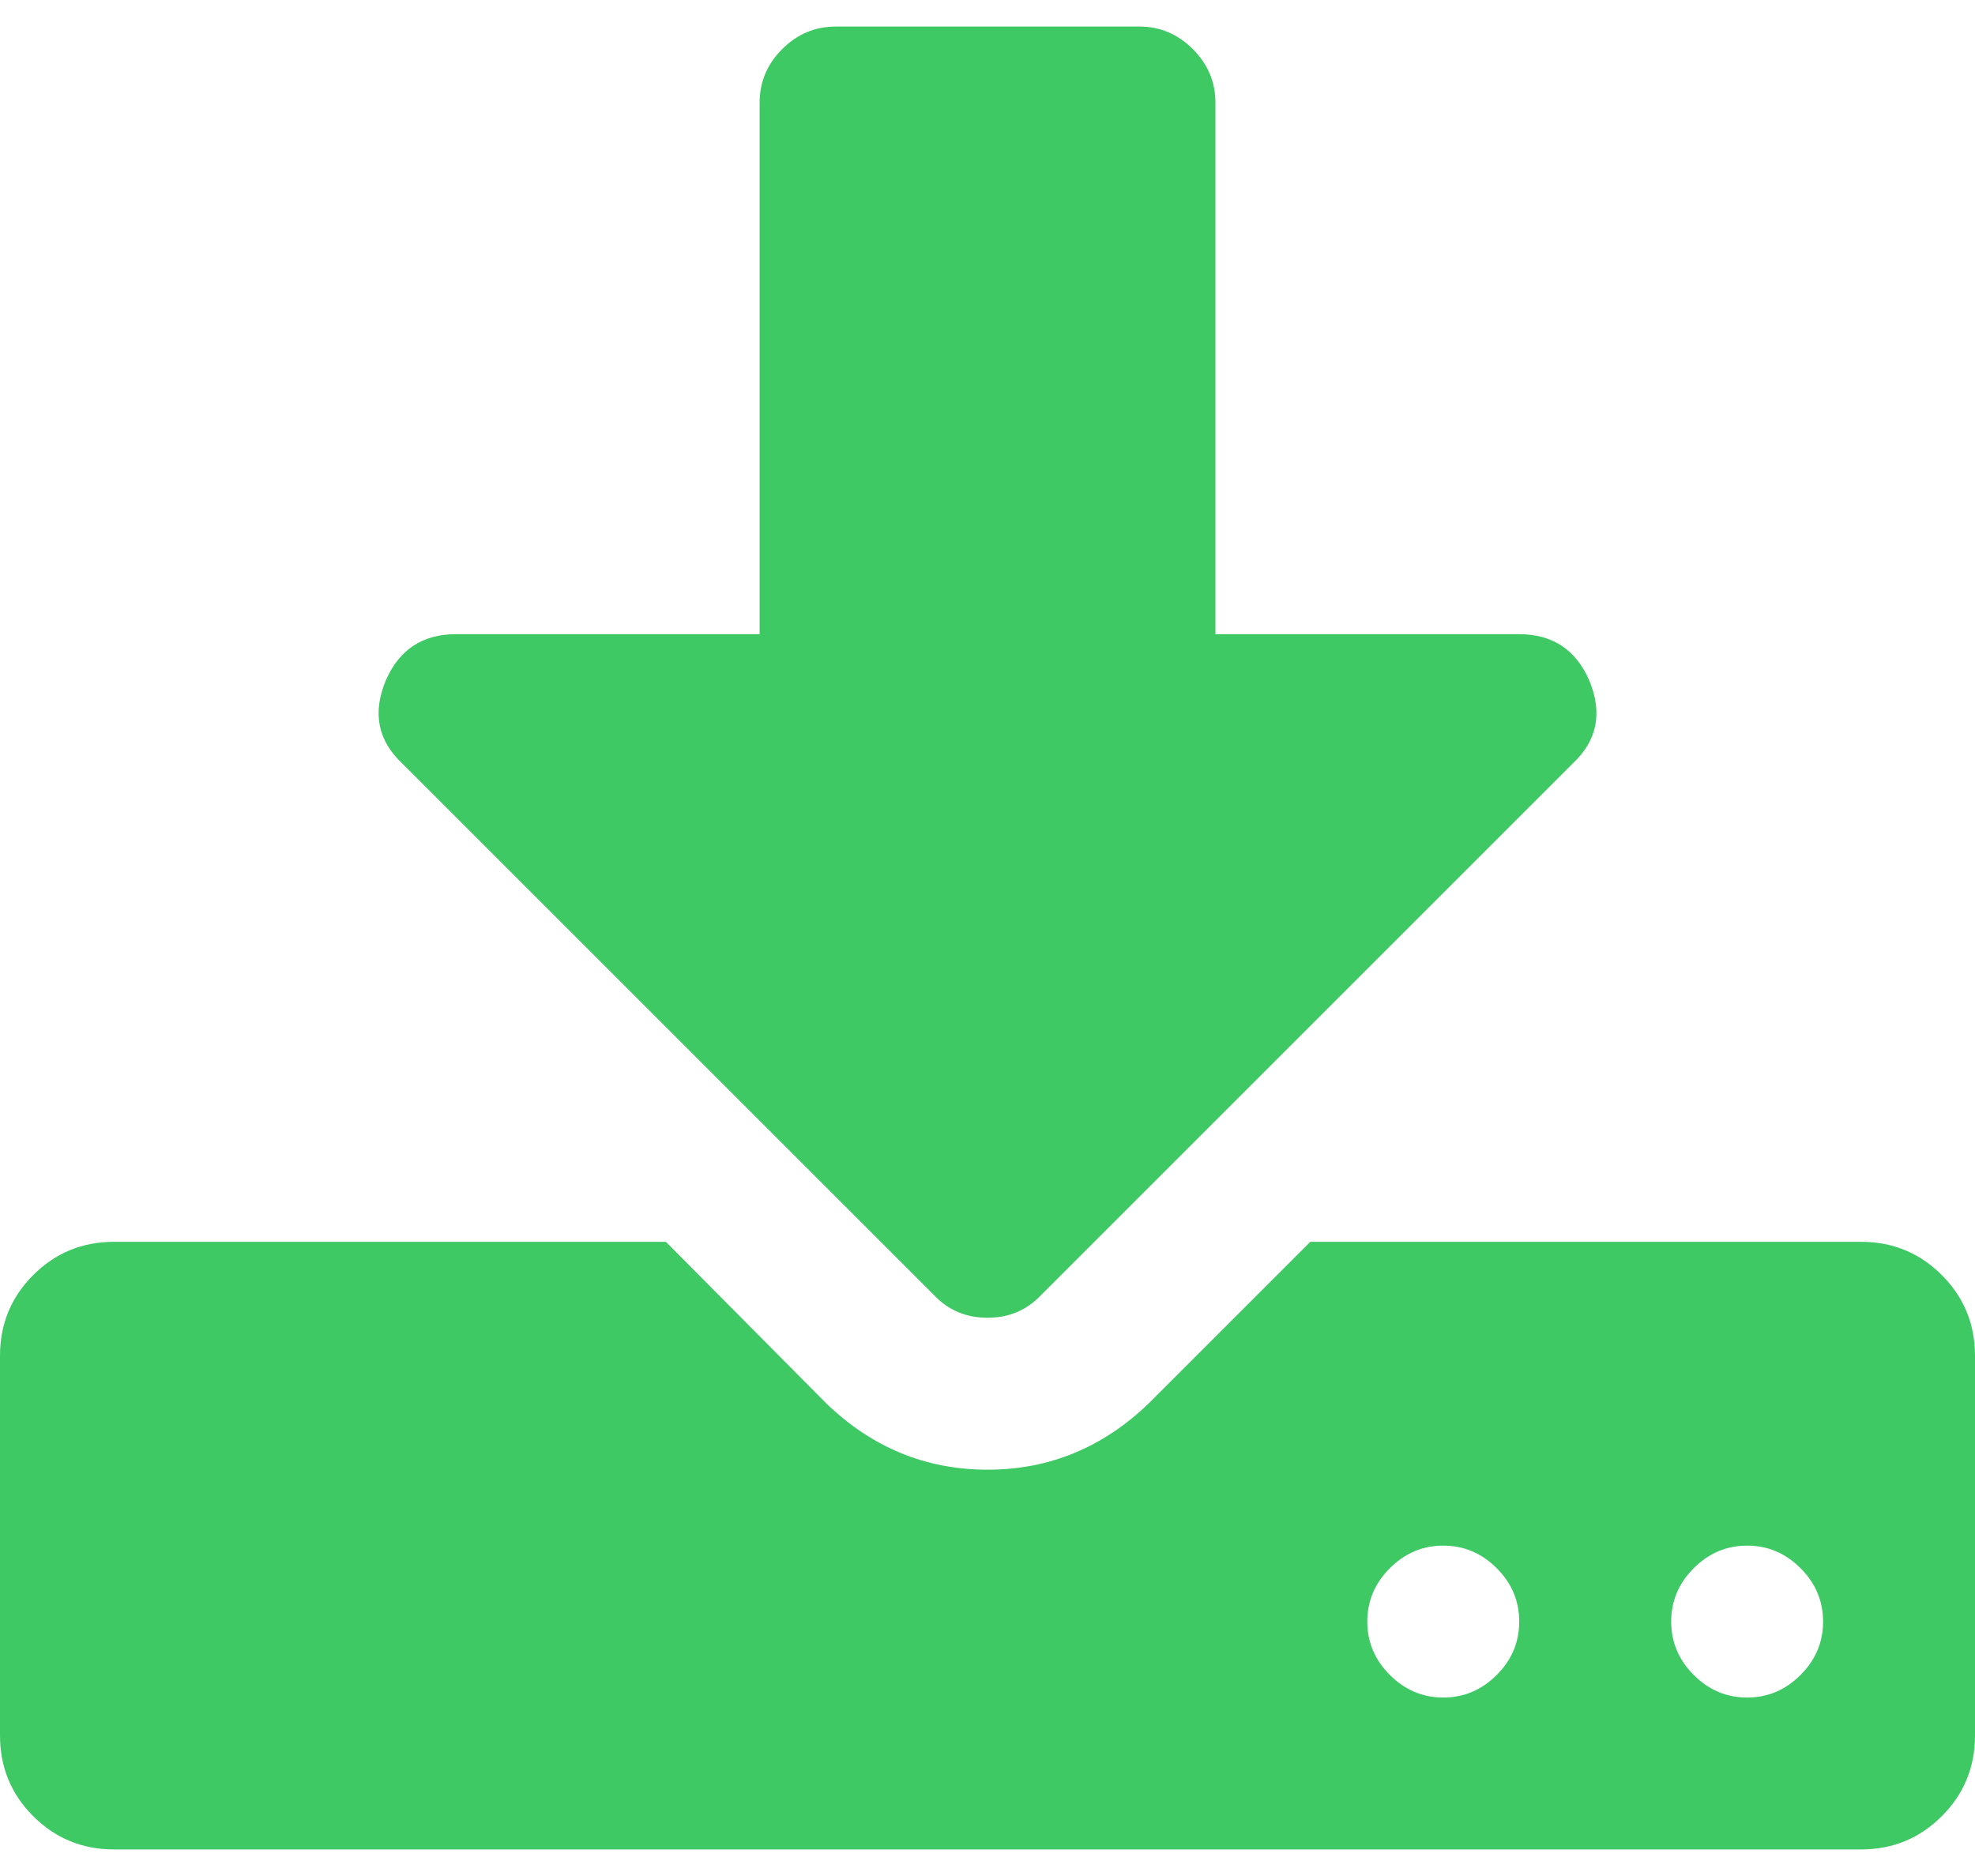
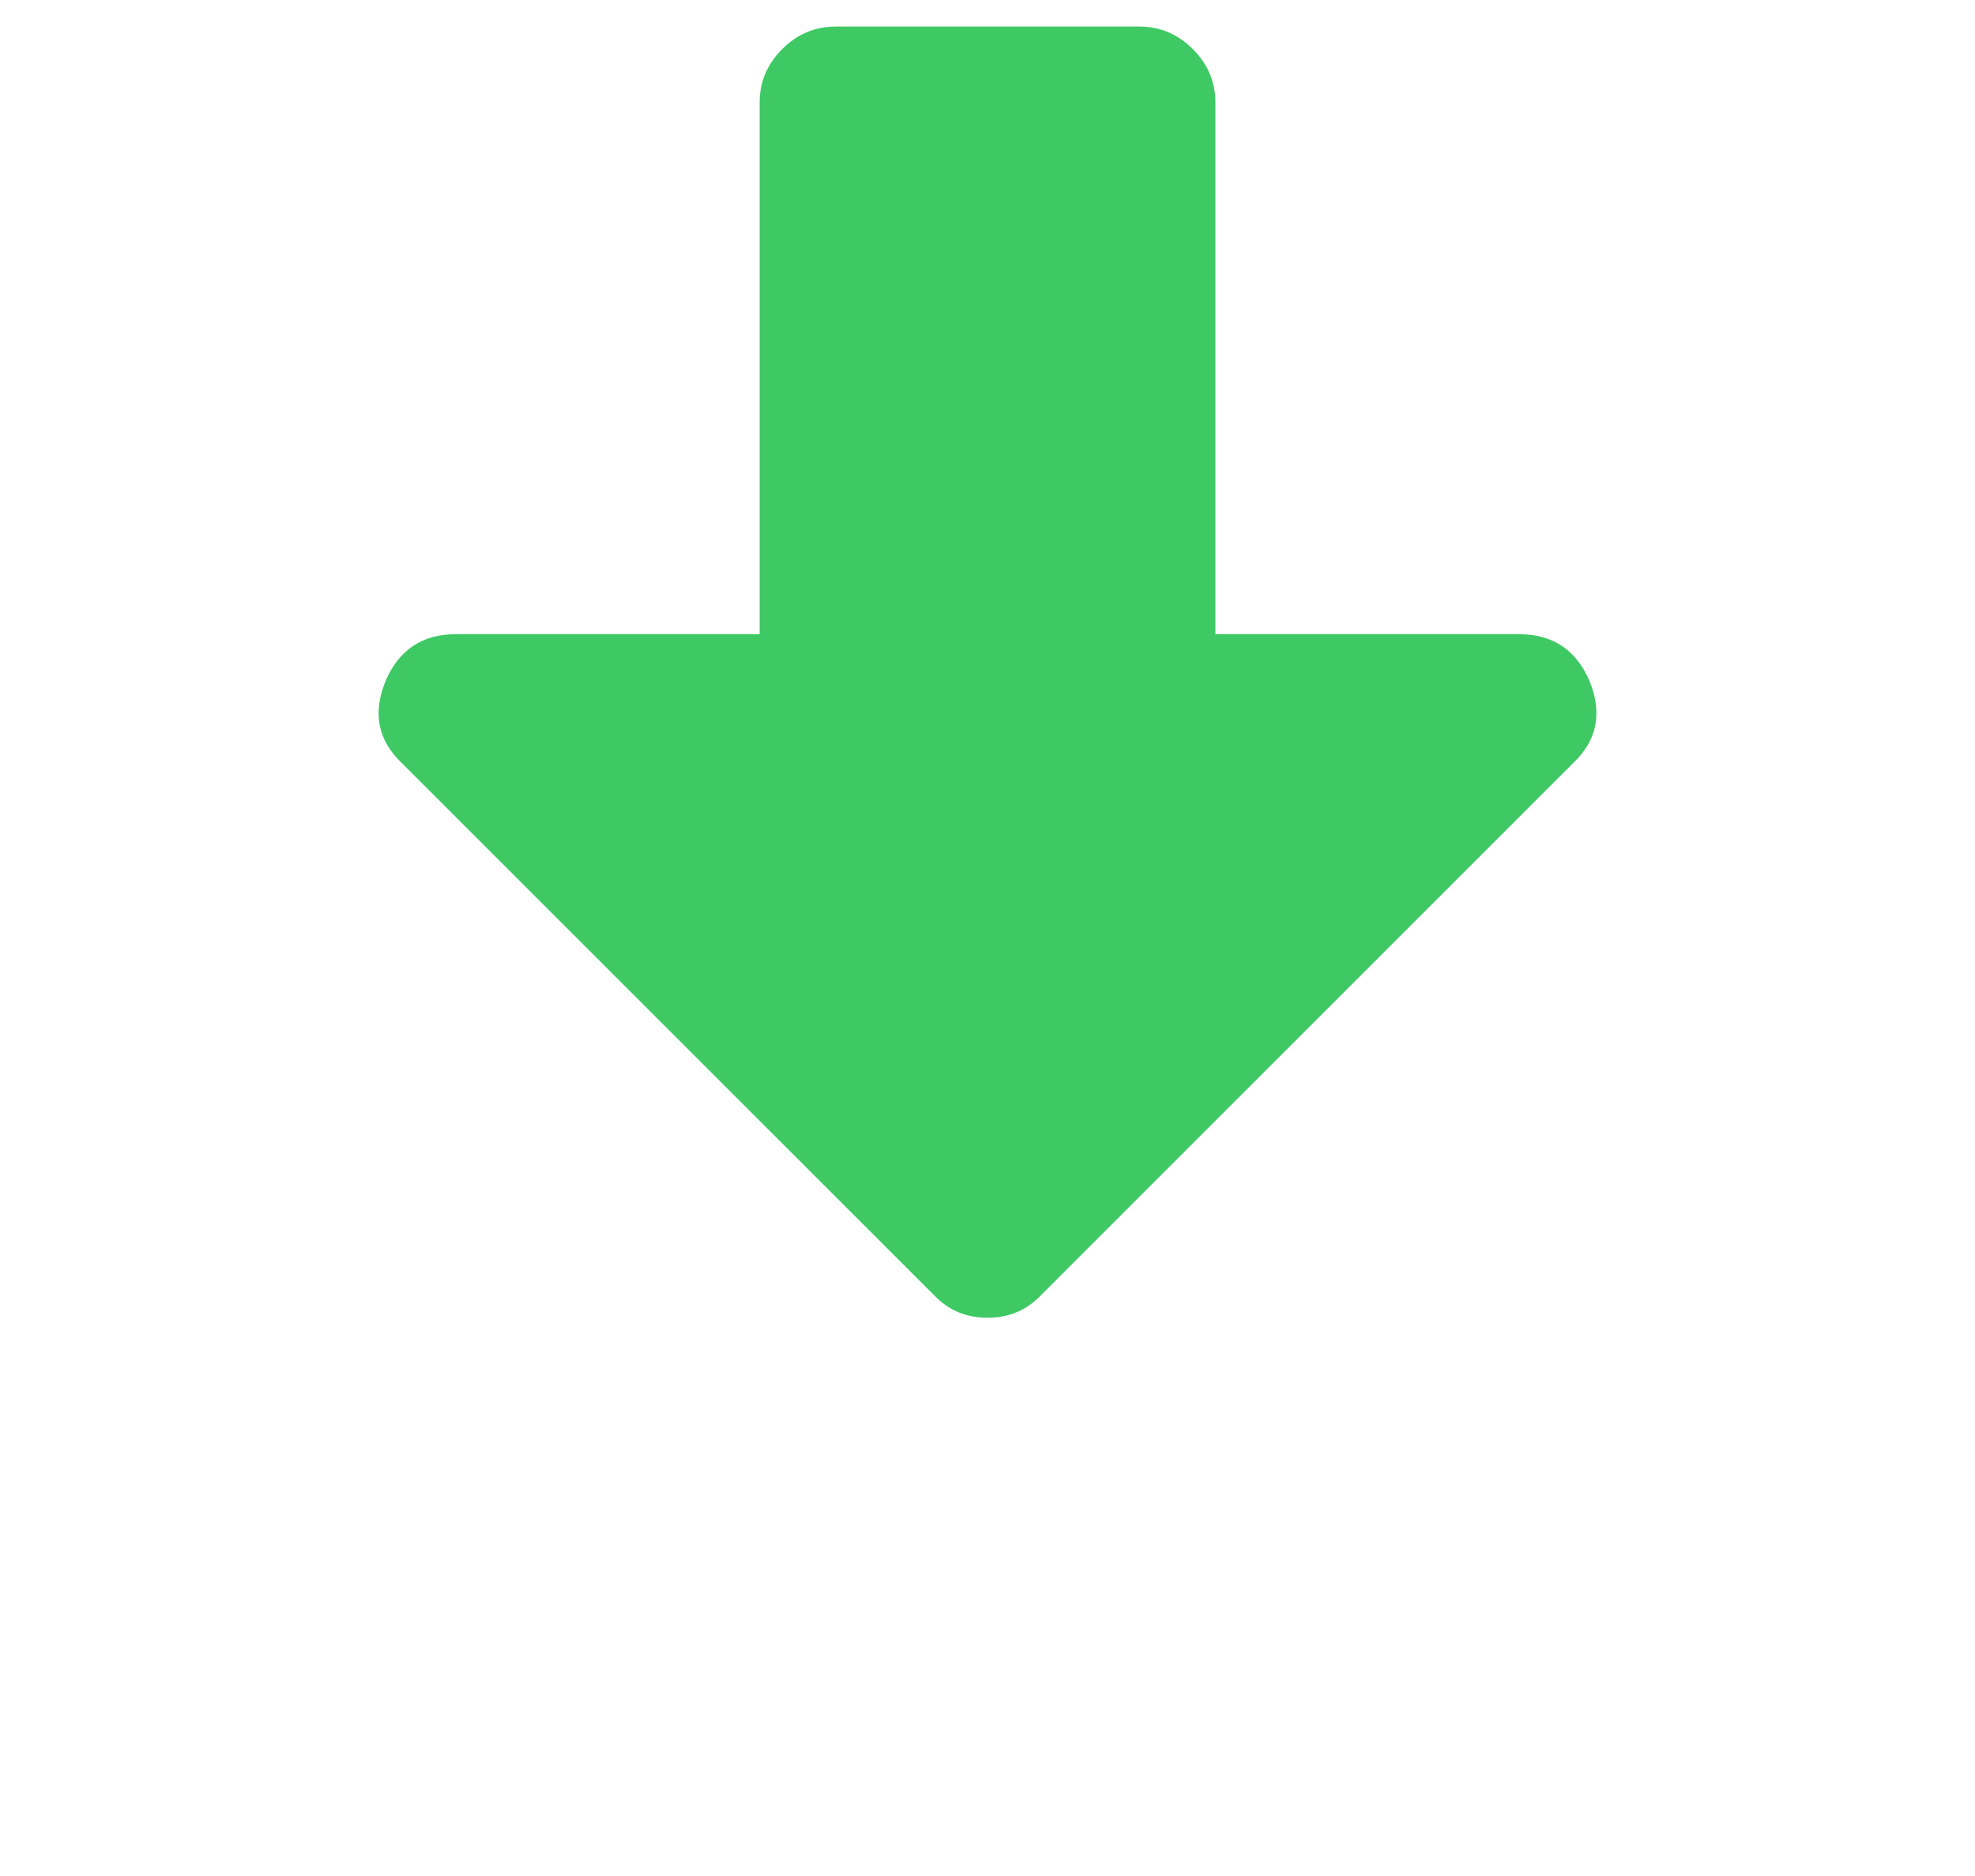
<svg xmlns="http://www.w3.org/2000/svg" width="40" height="38" viewBox="0 0 40 38" fill="none">
-   <path d="M39.327 25.827C38.879 25.379 38.333 25.154 37.693 25.154H26.538L23.269 28.423C22.34 29.321 21.25 29.77 20 29.77C18.75 29.77 17.66 29.321 16.731 28.423L13.486 25.154H2.308C1.667 25.154 1.122 25.379 0.673 25.827C0.224 26.276 0 26.821 0 27.462V35.154C0 35.795 0.224 36.34 0.673 36.789C1.122 37.237 1.667 37.462 2.308 37.462H37.693C38.333 37.462 38.879 37.237 39.327 36.789C39.776 36.34 40 35.795 40 35.154V27.462C40 26.821 39.776 26.276 39.327 25.827ZM30.313 33.928C30.008 34.233 29.647 34.385 29.231 34.385C28.814 34.385 28.454 34.233 28.149 33.928C27.845 33.624 27.692 33.263 27.692 32.847C27.692 32.43 27.845 32.069 28.149 31.765C28.454 31.46 28.814 31.308 29.231 31.308C29.647 31.308 30.008 31.46 30.313 31.765C30.617 32.069 30.769 32.43 30.769 32.847C30.769 33.263 30.617 33.624 30.313 33.928ZM36.466 33.928C36.162 34.233 35.801 34.385 35.385 34.385C34.968 34.385 34.608 34.233 34.303 33.928C33.999 33.624 33.847 33.263 33.847 32.847C33.847 32.43 33.999 32.069 34.303 31.765C34.608 31.46 34.968 31.308 35.385 31.308C35.801 31.308 36.162 31.46 36.466 31.765C36.771 32.069 36.923 32.43 36.923 32.847C36.923 33.263 36.771 33.624 36.466 33.928Z" fill="#3EC964" />
  <path d="M18.919 26.236C19.207 26.54 19.568 26.692 20 26.692C20.433 26.692 20.793 26.54 21.082 26.236L31.852 15.466C32.348 15.002 32.461 14.441 32.188 13.784C31.916 13.159 31.443 12.847 30.77 12.846H24.616V2.077C24.616 1.66 24.463 1.3 24.159 0.995C23.855 0.691 23.494 0.538 23.078 0.538H16.923C16.507 0.538 16.146 0.691 15.841 0.995C15.537 1.3 15.385 1.66 15.385 2.077V12.846H9.231C8.558 12.846 8.085 13.159 7.813 13.784C7.54 14.441 7.652 15.002 8.149 15.467L18.919 26.236Z" fill="#3EC964" />
</svg>